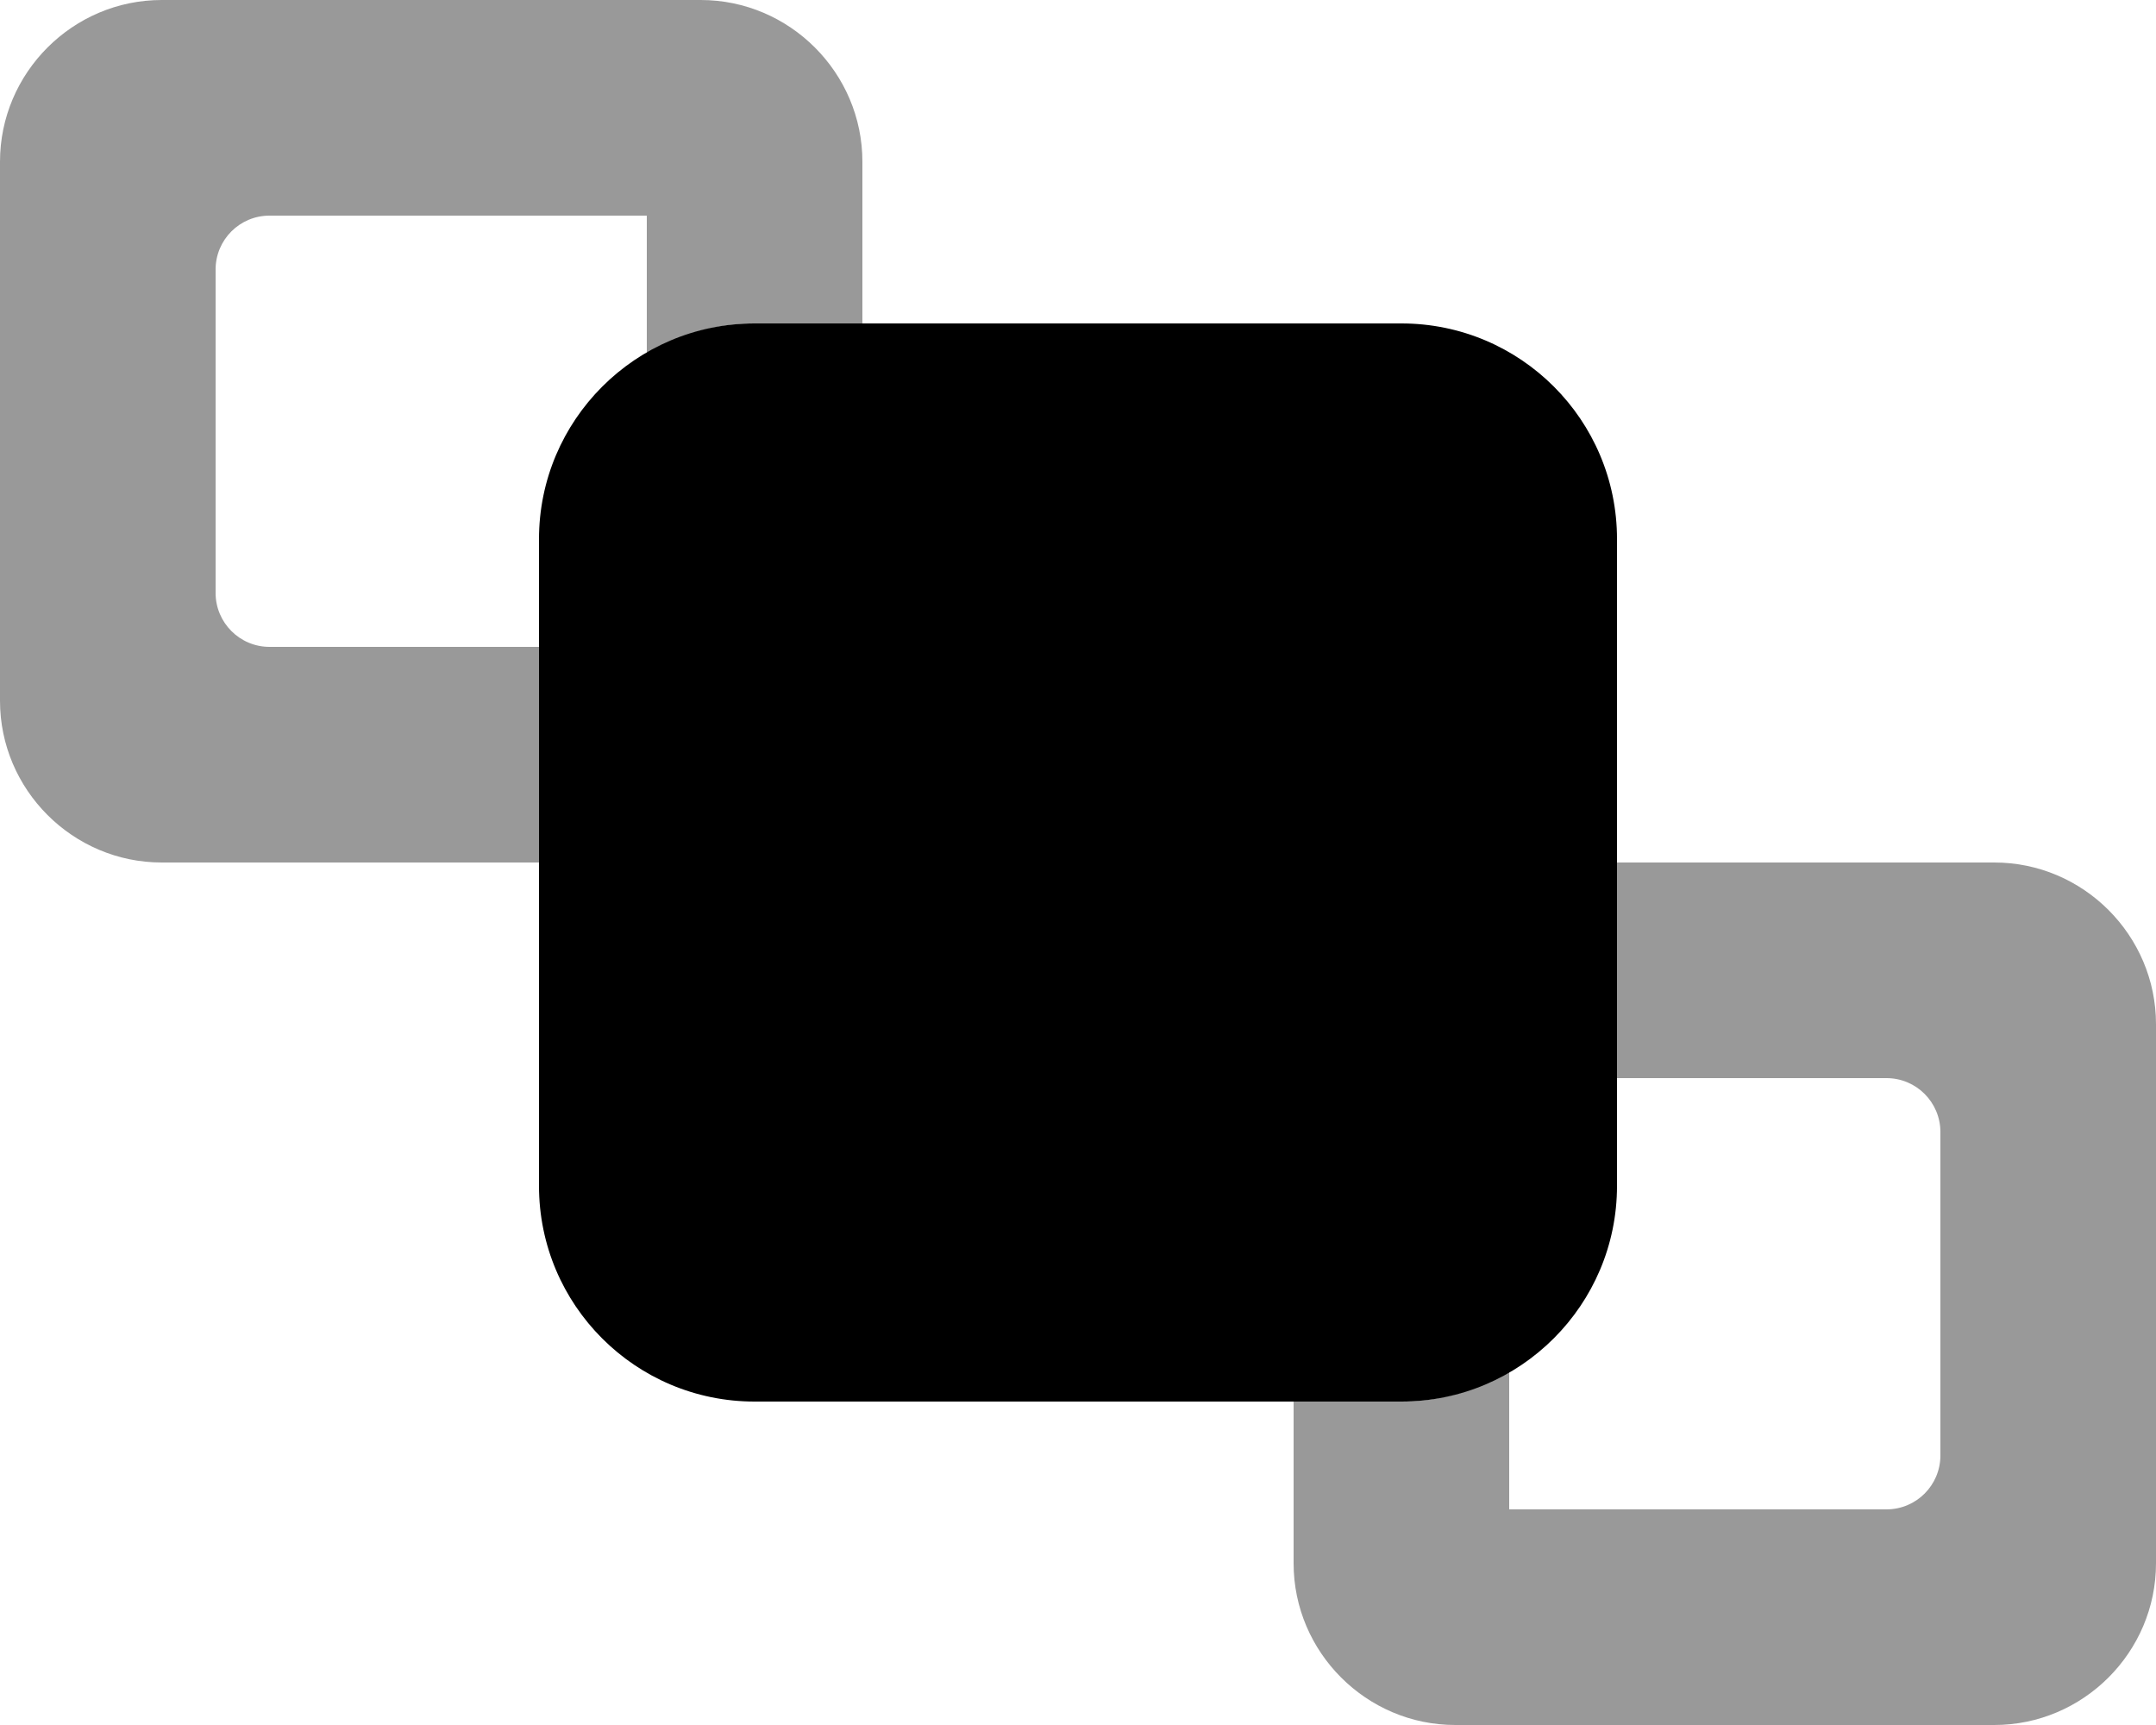
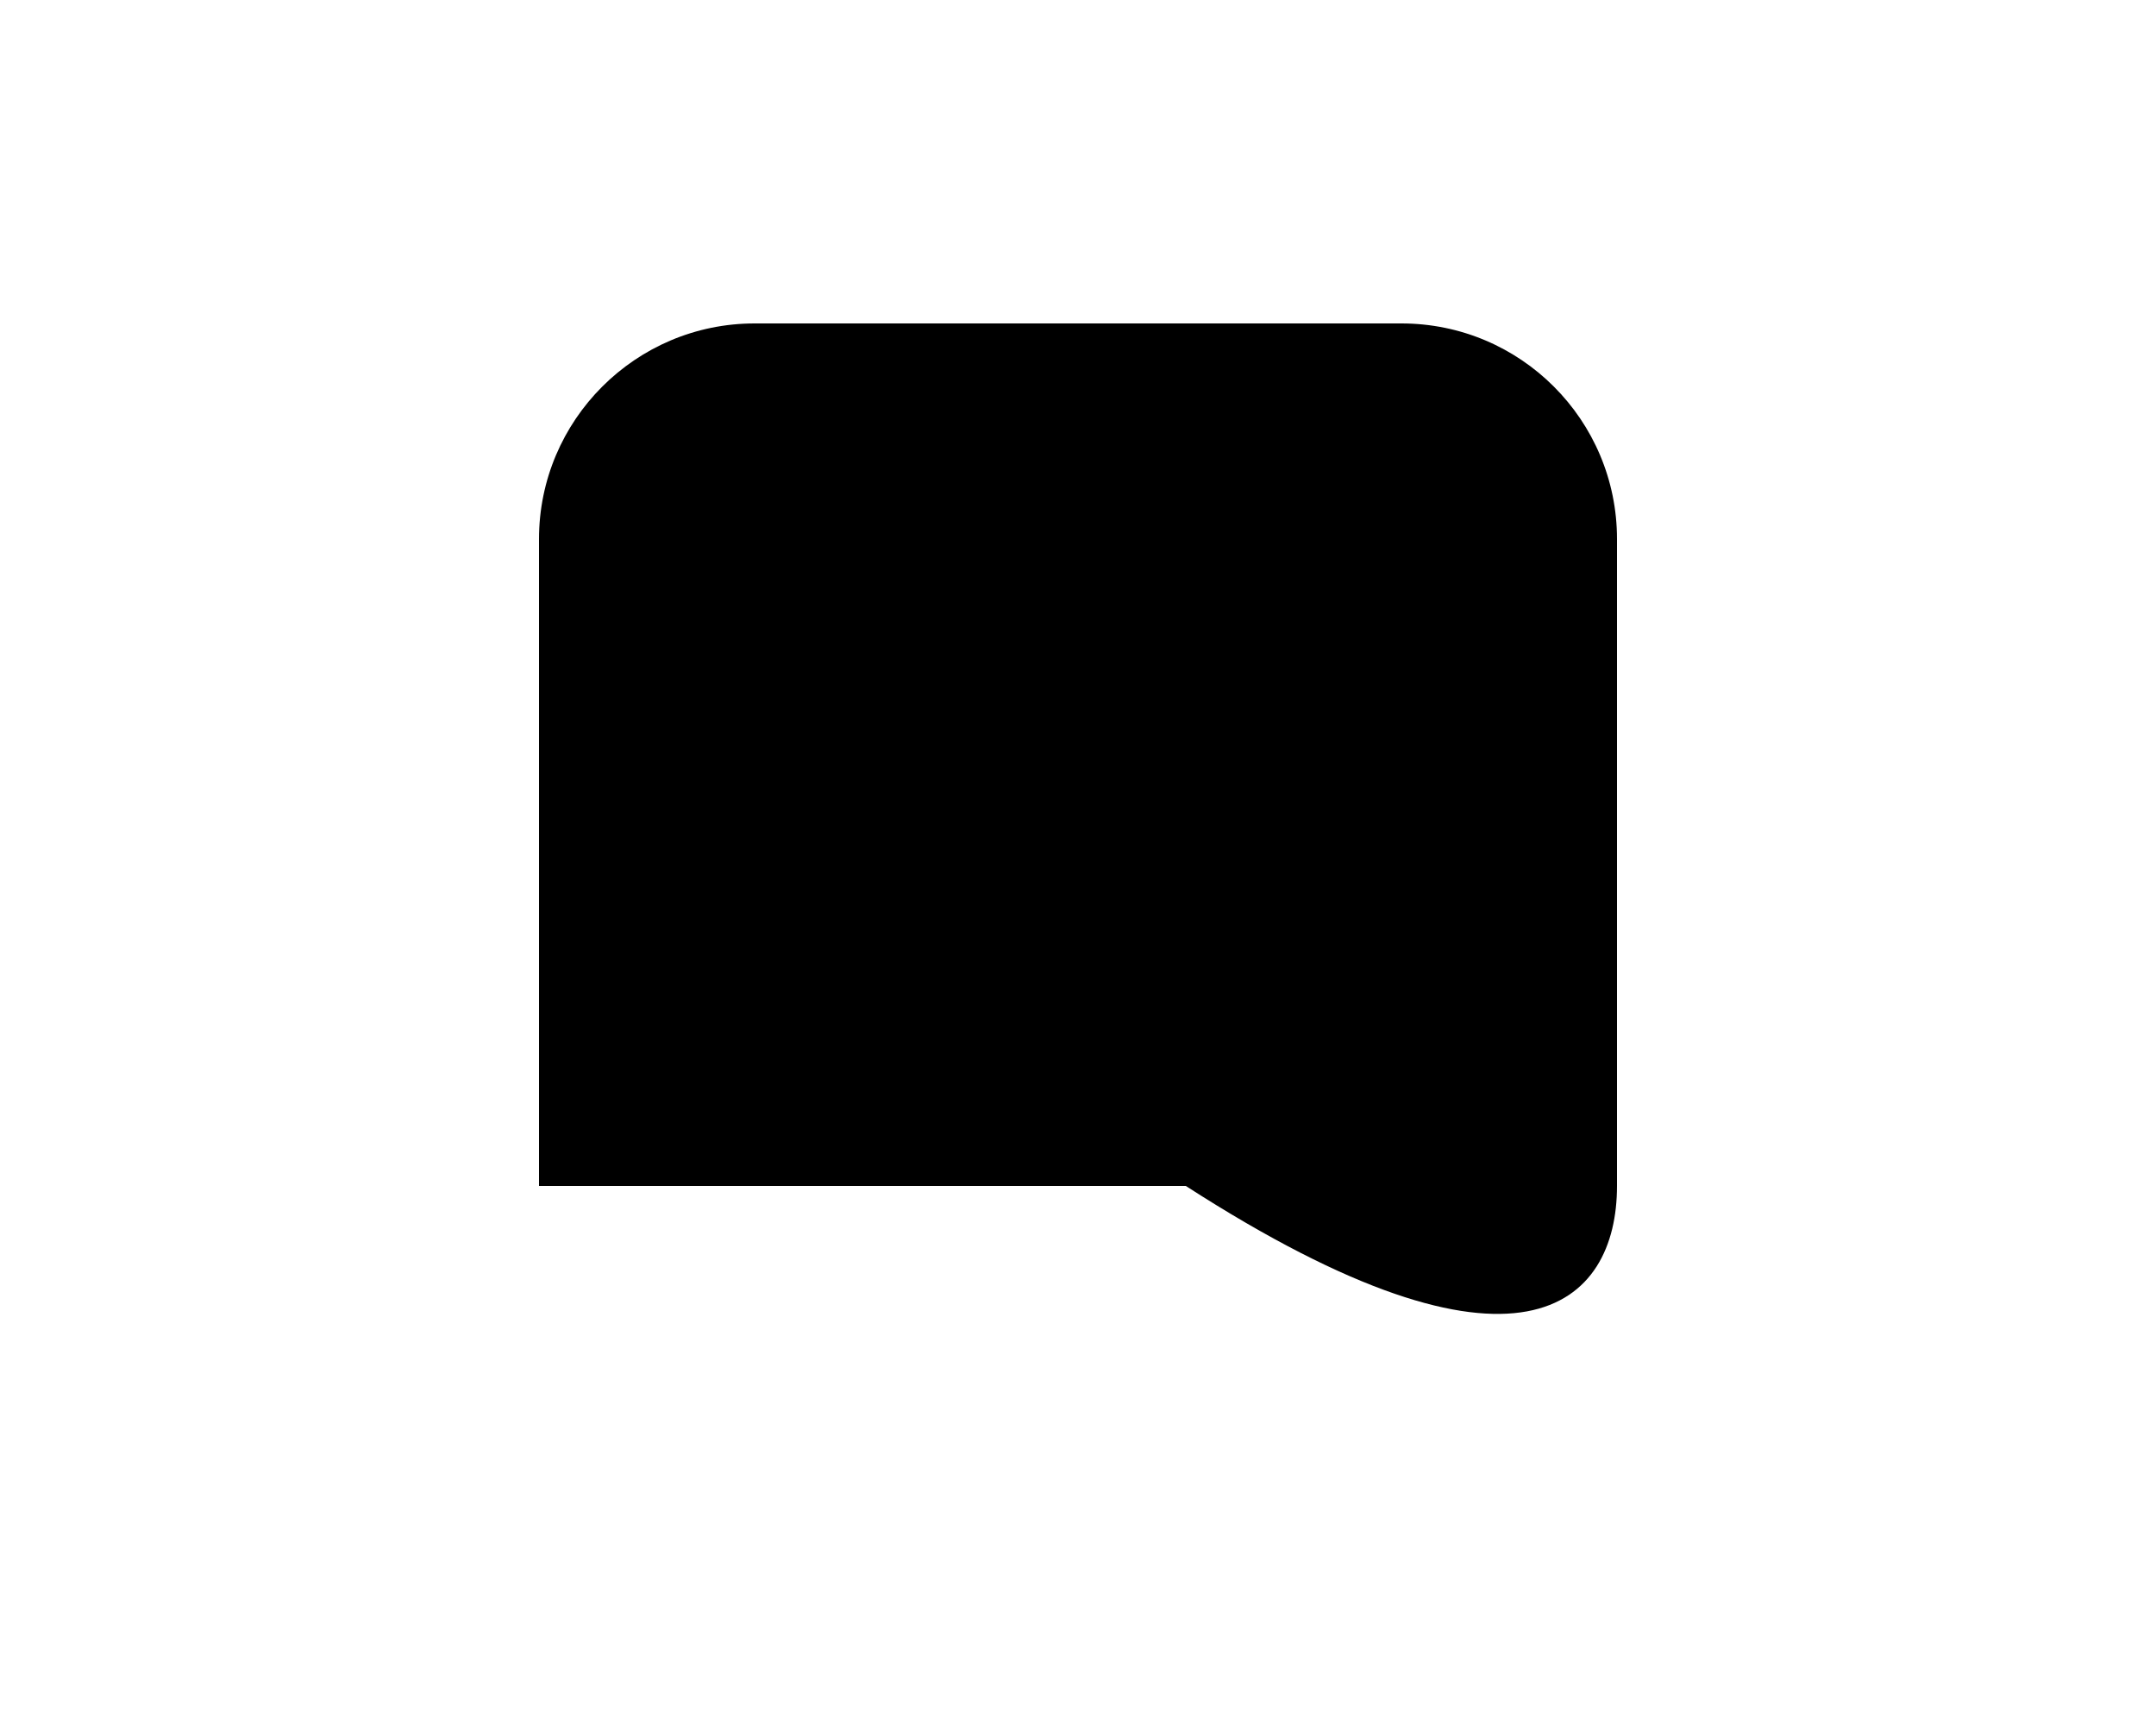
<svg xmlns="http://www.w3.org/2000/svg" viewBox="0 0 640 512">
  <defs>
    <style>.fa-secondary{opacity:.4}</style>
  </defs>
-   <path class="fa-primary" d="M480 352V160c0-35.35-28.65-64-64-64H224C188.7 96 160 124.7 160 160v192c0 35.35 28.65 64 64 64h192C451.3 416 480 387.3 480 352z" />
-   <path class="fa-secondary" d="M208 0h-160C21.6 0 0 21.6 0 48v160C0 234.4 21.6 256 48 256H160V192H80C71.16 192 64 184.8 64 176v-96C64 71.16 71.16 64 80 64H192v40.88C201.4 99.38 212.3 96 224 96h32V48C256 21.6 234.4 0 208 0zM592 256H480v64h80c8.836 0 16 7.162 16 16v96c0 8.836-7.164 16-16 16H448v-40.88C438.6 412.6 427.7 416 416 416h-32v48c0 26.4 21.6 48 48 48h160c26.4 0 48-21.6 48-48v-160C640 277.6 618.4 256 592 256z" />
+   <path class="fa-primary" d="M480 352V160c0-35.35-28.65-64-64-64H224C188.7 96 160 124.7 160 160v192h192C451.3 416 480 387.3 480 352z" />
</svg>